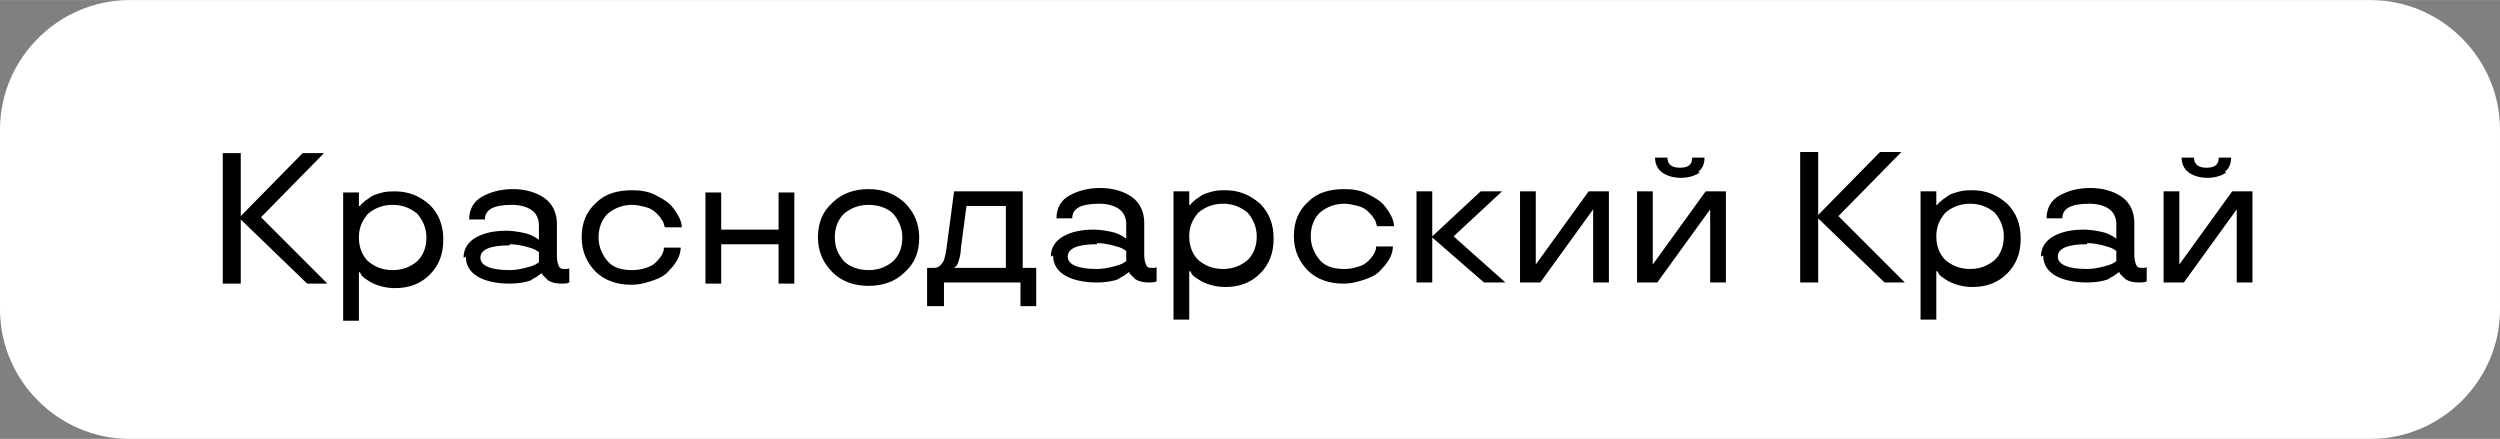
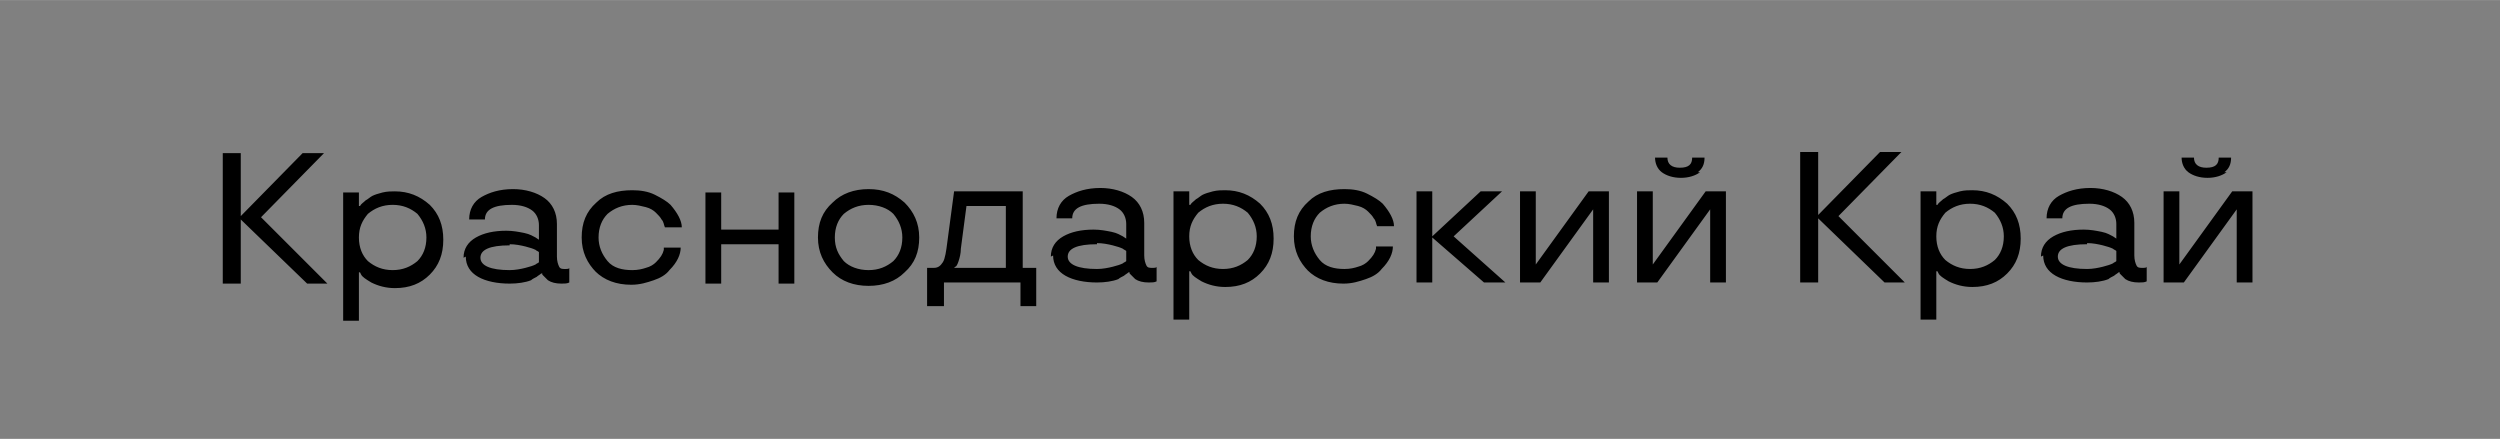
<svg xmlns="http://www.w3.org/2000/svg" xml:space="preserve" width="39.872mm" height="7.001mm" style="shape-rendering:geometricPrecision; text-rendering:geometricPrecision; image-rendering:optimizeQuality; fill-rule:evenodd; clip-rule:evenodd" viewBox="0 0 22.22 3.9">
  <rect x="0" y="0" width="22.22" height="3.9" fill="#808080" stroke="none" />
  <defs>
    <style type="text/css">  .fil1 {fill:black} .fil0 {fill:white}  </style>
  </defs>
  <g id="Слой_x0020_1">
-     <path class="fil0" d="M1.15 0l19.92 0c0.63,0 1.15,0.52 1.15,1.15l0 1.6c0,0.63 -0.52,1.15 -1.15,1.15l-19.92 0c-0.63,0 -1.15,-0.52 -1.15,-1.15l0 -1.6c0,-0.63 0.52,-1.15 1.15,-1.15z" />
-     <path class="fil1" d="M2.92 2.52l-0.19 0 -0.59 -0.57 0 0.57 -0.16 0 0 -1.16 0.16 0 0 0.56 0.55 -0.56 0.19 0 -0.56 0.57 0.59 0.59zm0.27 0.33l-0.14 0 0 -1.14 0.14 0 0 0.12 0.01 0c0.01,-0.02 0.03,-0.03 0.05,-0.05 0.02,-0.01 0.04,-0.03 0.06,-0.04 0.02,-0.01 0.05,-0.02 0.09,-0.03 0.04,-0.01 0.08,-0.01 0.11,-0.01 0.12,0 0.22,0.04 0.31,0.12 0.08,0.08 0.12,0.18 0.12,0.31 0,0.13 -0.04,0.23 -0.12,0.31 -0.08,0.08 -0.18,0.12 -0.31,0.12 -0.08,0 -0.15,-0.02 -0.21,-0.05 -0.05,-0.03 -0.08,-0.05 -0.09,-0.07l-0.01 -0.02 -0.01 0 0 0.45zm0.52 -0.53c0.05,-0.05 0.08,-0.12 0.08,-0.21 0,-0.08 -0.03,-0.15 -0.08,-0.21 -0.06,-0.05 -0.13,-0.08 -0.22,-0.08 -0.09,0 -0.16,0.03 -0.22,0.08 -0.05,0.06 -0.08,0.12 -0.08,0.21 0,0.09 0.03,0.16 0.08,0.21 0.06,0.05 0.13,0.08 0.22,0.08 0.09,0 0.16,-0.03 0.22,-0.08zm0.41 -0.03c0,-0.08 0.04,-0.14 0.11,-0.18 0.07,-0.04 0.16,-0.06 0.27,-0.06 0.06,0 0.11,0.01 0.16,0.02 0.05,0.01 0.08,0.03 0.1,0.04l0.03 0.02 0 -0.13c0,-0.05 -0.02,-0.1 -0.06,-0.13 -0.04,-0.03 -0.1,-0.05 -0.18,-0.05 -0.16,0 -0.24,0.04 -0.24,0.13l-0.14 0c0,-0.09 0.04,-0.16 0.11,-0.2 0.07,-0.04 0.16,-0.07 0.28,-0.07 0.11,0 0.21,0.03 0.28,0.08 0.07,0.05 0.11,0.13 0.11,0.23l0 0.29c0,0.04 0.01,0.07 0.02,0.09 0.01,0.02 0.03,0.02 0.05,0.02 0.02,0 0.04,-0 0.04,-0.01l0 -0 0 0.13c-0.02,0.01 -0.04,0.01 -0.07,0.01 -0.05,0 -0.09,-0.01 -0.12,-0.03 -0.02,-0.02 -0.04,-0.04 -0.05,-0.05l-0 -0.01 -0.01 0c-0.01,0.01 -0.03,0.02 -0.04,0.03 -0.02,0.01 -0.04,0.02 -0.05,0.03 -0.05,0.02 -0.12,0.03 -0.19,0.03 -0.11,0 -0.21,-0.02 -0.28,-0.06 -0.07,-0.04 -0.11,-0.1 -0.11,-0.18zm0.41 -0.11c-0.18,0 -0.26,0.04 -0.26,0.11 0,0.07 0.09,0.11 0.26,0.11 0.05,0 0.1,-0.01 0.14,-0.02 0.04,-0.01 0.07,-0.02 0.09,-0.03 0.01,-0.01 0.02,-0.01 0.03,-0.02l0 -0.09c-0.01,-0.01 -0.02,-0.01 -0.03,-0.02 -0.02,-0.01 -0.05,-0.02 -0.09,-0.03 -0.04,-0.01 -0.09,-0.02 -0.14,-0.02zm0.77 0.24c-0.08,-0.08 -0.13,-0.18 -0.13,-0.31 0,-0.13 0.04,-0.23 0.13,-0.31 0.08,-0.08 0.19,-0.11 0.32,-0.11 0.07,0 0.14,0.01 0.2,0.04 0.06,0.03 0.11,0.06 0.14,0.09 0.06,0.07 0.1,0.14 0.1,0.2l-0.15 0c-0.01,-0.02 -0.01,-0.05 -0.03,-0.07 -0.01,-0.02 -0.03,-0.04 -0.05,-0.06 -0.02,-0.02 -0.05,-0.04 -0.09,-0.05 -0.04,-0.01 -0.08,-0.02 -0.12,-0.02 -0.09,0 -0.16,0.03 -0.22,0.08 -0.05,0.05 -0.08,0.12 -0.08,0.21 0,0.08 0.03,0.15 0.08,0.21 0.05,0.06 0.13,0.08 0.22,0.08 0.05,0 0.09,-0.01 0.12,-0.02 0.04,-0.01 0.07,-0.03 0.09,-0.05 0.04,-0.04 0.06,-0.07 0.07,-0.11l0 -0.02 0.15 0c0,0.06 -0.03,0.13 -0.1,0.2 -0.03,0.04 -0.08,0.07 -0.14,0.09 -0.06,0.02 -0.12,0.04 -0.2,0.04 -0.13,0 -0.24,-0.04 -0.32,-0.12zm1.76 0.1l-0.14 0 0 -0.35 -0.51 0 0 0.35 -0.14 0 0 -0.81 0.14 0 0 0.33 0.51 0 0 -0.33 0.14 0 0 0.81zm0.34 -0.1c-0.08,-0.08 -0.13,-0.18 -0.13,-0.31 0,-0.13 0.04,-0.23 0.13,-0.31 0.08,-0.08 0.19,-0.12 0.32,-0.12 0.13,0 0.23,0.04 0.32,0.12 0.08,0.08 0.13,0.18 0.13,0.31 0,0.13 -0.04,0.23 -0.13,0.31 -0.08,0.08 -0.19,0.12 -0.32,0.12 -0.13,0 -0.24,-0.04 -0.32,-0.12zm0.54 -0.1c0.05,-0.05 0.08,-0.12 0.08,-0.21 0,-0.08 -0.03,-0.15 -0.08,-0.21 -0.05,-0.05 -0.13,-0.08 -0.22,-0.08 -0.09,0 -0.16,0.03 -0.22,0.08 -0.05,0.05 -0.08,0.12 -0.08,0.21 0,0.09 0.03,0.15 0.08,0.21 0.05,0.05 0.13,0.08 0.22,0.08 0.09,0 0.16,-0.03 0.22,-0.08zm0.44 0.4l-0.14 0 0 -0.34 0.06 0c0.04,0 0.06,-0.02 0.08,-0.05 0.02,-0.03 0.03,-0.1 0.04,-0.18l0.06 -0.45 0.61 0 0 0.68 0.12 0 0 0.34 -0.14 0 0 -0.21 -0.68 0 0 0.21zm0.56 -0.89l-0.35 0 -0.05 0.38c-0,0.04 -0.01,0.08 -0.02,0.11 -0.01,0.03 -0.02,0.05 -0.03,0.05l-0.01 0.01 0 0 0.46 0 0 -0.55zm0.4 0.45c0,-0.08 0.04,-0.14 0.11,-0.18 0.07,-0.04 0.16,-0.06 0.27,-0.06 0.06,0 0.11,0.01 0.16,0.02 0.05,0.01 0.08,0.03 0.1,0.04l0.03 0.02 0 -0.13c0,-0.05 -0.02,-0.1 -0.06,-0.13 -0.04,-0.03 -0.1,-0.05 -0.18,-0.05 -0.16,0 -0.24,0.04 -0.24,0.13l-0.14 0c0,-0.09 0.04,-0.16 0.11,-0.2 0.07,-0.04 0.16,-0.07 0.28,-0.07 0.11,0 0.21,0.03 0.28,0.08 0.07,0.05 0.11,0.13 0.11,0.23l0 0.29c0,0.04 0.01,0.07 0.02,0.09 0.01,0.02 0.03,0.02 0.05,0.02 0.02,0 0.04,-0 0.04,-0.01l0 -0 0 0.13c-0.02,0.01 -0.04,0.01 -0.07,0.01 -0.05,0 -0.09,-0.01 -0.12,-0.03 -0.02,-0.02 -0.04,-0.04 -0.05,-0.05l-0 -0.01 -0.01 0c-0.01,0.01 -0.03,0.02 -0.04,0.03 -0.02,0.01 -0.04,0.02 -0.05,0.03 -0.05,0.02 -0.12,0.03 -0.19,0.03 -0.11,0 -0.21,-0.02 -0.28,-0.06 -0.07,-0.04 -0.11,-0.1 -0.11,-0.18zm0.41 -0.11c-0.18,0 -0.26,0.04 -0.26,0.11 0,0.07 0.09,0.11 0.26,0.11 0.05,0 0.1,-0.01 0.14,-0.02 0.04,-0.01 0.07,-0.02 0.09,-0.03 0.01,-0.01 0.02,-0.01 0.03,-0.02l0 -0.09c-0.01,-0.01 -0.02,-0.01 -0.03,-0.02 -0.02,-0.01 -0.05,-0.02 -0.09,-0.03 -0.04,-0.01 -0.09,-0.02 -0.14,-0.02zm0.82 0.67l-0.14 0 0 -1.14 0.14 0 0 0.12 0.01 0c0.01,-0.02 0.03,-0.03 0.05,-0.05 0.02,-0.01 0.04,-0.03 0.06,-0.04 0.02,-0.01 0.05,-0.02 0.09,-0.03 0.04,-0.01 0.08,-0.01 0.11,-0.01 0.12,0 0.22,0.04 0.31,0.12 0.08,0.08 0.12,0.18 0.12,0.31 0,0.13 -0.04,0.23 -0.12,0.31 -0.08,0.08 -0.18,0.12 -0.31,0.12 -0.08,0 -0.15,-0.02 -0.21,-0.05 -0.05,-0.03 -0.08,-0.05 -0.09,-0.07l-0.01 -0.02 -0.01 0 0 0.45zm0.52 -0.53c0.05,-0.05 0.08,-0.12 0.08,-0.21 0,-0.08 -0.03,-0.15 -0.08,-0.21 -0.06,-0.05 -0.13,-0.08 -0.22,-0.08 -0.09,0 -0.16,0.03 -0.22,0.08 -0.05,0.06 -0.08,0.12 -0.08,0.21 0,0.09 0.03,0.16 0.08,0.21 0.06,0.05 0.13,0.08 0.22,0.08 0.09,0 0.16,-0.03 0.22,-0.08zm0.54 0.1c-0.08,-0.08 -0.13,-0.18 -0.13,-0.31 0,-0.13 0.04,-0.23 0.13,-0.31 0.08,-0.08 0.19,-0.11 0.32,-0.11 0.07,0 0.14,0.01 0.2,0.04 0.06,0.03 0.11,0.06 0.14,0.09 0.06,0.07 0.1,0.14 0.1,0.2l-0.15 0c-0.01,-0.02 -0.01,-0.05 -0.03,-0.07 -0.01,-0.02 -0.03,-0.04 -0.05,-0.06 -0.02,-0.02 -0.05,-0.04 -0.09,-0.05 -0.04,-0.01 -0.08,-0.02 -0.12,-0.02 -0.09,0 -0.16,0.03 -0.22,0.08 -0.05,0.05 -0.08,0.12 -0.08,0.21 0,0.08 0.03,0.15 0.08,0.21 0.05,0.06 0.13,0.08 0.22,0.08 0.05,0 0.09,-0.01 0.12,-0.02 0.04,-0.01 0.07,-0.03 0.09,-0.05 0.04,-0.04 0.06,-0.07 0.07,-0.11l0 -0.02 0.15 0c0,0.06 -0.03,0.13 -0.1,0.2 -0.03,0.04 -0.08,0.07 -0.14,0.09 -0.06,0.02 -0.12,0.04 -0.2,0.04 -0.13,0 -0.24,-0.04 -0.32,-0.12zm1.75 0.1l-0.19 0 -0.46 -0.4 0 0.4 -0.14 0 0 -0.81 0.14 0 0 0.4 0.43 -0.4 0.19 0 -0.43 0.4 0.46 0.41zm0.92 0l-0.14 0 0 -0.65 -0 0 -0.47 0.65 -0.18 0 0 -0.81 0.14 0 0 0.65 0 0 0.47 -0.65 0.18 0 0 0.81zm0.81 -0.98c-0.04,0.03 -0.1,0.05 -0.17,0.05 -0.07,0 -0.13,-0.02 -0.17,-0.05 -0.04,-0.03 -0.06,-0.08 -0.06,-0.13l0.11 0c0,0.06 0.04,0.09 0.11,0.09 0.08,0 0.11,-0.03 0.11,-0.09l0.11 0c0,0.06 -0.02,0.1 -0.06,0.13zm0.23 0.98l-0.14 0 0 -0.65 -0 0 -0.47 0.65 -0.18 0 0 -0.81 0.14 0 0 0.65 0 0 0.47 -0.65 0.18 0 0 0.81zm1.6 0l-0.19 0 -0.59 -0.57 0 0.57 -0.16 0 0 -1.16 0.16 0 0 0.56 0.55 -0.56 0.19 0 -0.56 0.57 0.59 0.59zm0.27 0.33l-0.14 0 0 -1.14 0.14 0 0 0.12 0.01 0c0.01,-0.02 0.03,-0.03 0.05,-0.05 0.02,-0.01 0.04,-0.03 0.06,-0.04 0.02,-0.01 0.05,-0.02 0.09,-0.03 0.04,-0.01 0.08,-0.01 0.11,-0.01 0.12,0 0.22,0.04 0.31,0.12 0.08,0.08 0.12,0.18 0.12,0.31 0,0.13 -0.04,0.23 -0.12,0.31 -0.08,0.08 -0.18,0.12 -0.31,0.12 -0.08,0 -0.15,-0.02 -0.21,-0.05 -0.05,-0.03 -0.08,-0.05 -0.09,-0.07l-0.01 -0.02 -0.01 0 0 0.45zm0.52 -0.53c0.05,-0.05 0.08,-0.12 0.08,-0.21 0,-0.08 -0.03,-0.15 -0.08,-0.21 -0.06,-0.05 -0.13,-0.08 -0.22,-0.08 -0.09,0 -0.16,0.03 -0.22,0.08 -0.05,0.06 -0.08,0.12 -0.08,0.21 0,0.09 0.03,0.16 0.08,0.21 0.06,0.05 0.13,0.08 0.22,0.08 0.09,0 0.16,-0.03 0.22,-0.08zm0.41 -0.03c0,-0.08 0.04,-0.14 0.11,-0.18 0.07,-0.04 0.16,-0.06 0.27,-0.06 0.06,0 0.11,0.01 0.16,0.02 0.05,0.01 0.08,0.03 0.1,0.04l0.03 0.02 0 -0.13c0,-0.05 -0.02,-0.1 -0.06,-0.13 -0.04,-0.03 -0.1,-0.05 -0.18,-0.05 -0.16,0 -0.24,0.04 -0.24,0.13l-0.14 0c0,-0.09 0.04,-0.16 0.11,-0.2 0.07,-0.04 0.16,-0.07 0.28,-0.07 0.11,0 0.21,0.03 0.28,0.08 0.07,0.05 0.11,0.13 0.11,0.23l0 0.29c0,0.04 0.01,0.07 0.02,0.09 0.01,0.02 0.03,0.02 0.05,0.02 0.02,0 0.04,-0 0.04,-0.01l0 -0 0 0.13c-0.02,0.01 -0.04,0.01 -0.07,0.01 -0.05,0 -0.09,-0.01 -0.12,-0.03 -0.02,-0.02 -0.04,-0.04 -0.05,-0.05l-0 -0.01 -0.01 0c-0.01,0.01 -0.03,0.02 -0.04,0.03 -0.02,0.01 -0.04,0.02 -0.05,0.03 -0.05,0.02 -0.12,0.03 -0.19,0.03 -0.11,0 -0.21,-0.02 -0.28,-0.06 -0.07,-0.04 -0.11,-0.1 -0.11,-0.18zm0.41 -0.11c-0.18,0 -0.26,0.04 -0.26,0.11 0,0.07 0.09,0.11 0.26,0.11 0.05,0 0.1,-0.01 0.14,-0.02 0.04,-0.01 0.07,-0.02 0.09,-0.03 0.01,-0.01 0.02,-0.01 0.03,-0.02l0 -0.09c-0.01,-0.01 -0.02,-0.01 -0.03,-0.02 -0.02,-0.01 -0.05,-0.02 -0.09,-0.03 -0.04,-0.01 -0.09,-0.02 -0.14,-0.02zm1.24 -0.64c-0.04,0.03 -0.1,0.05 -0.17,0.05 -0.07,0 -0.13,-0.02 -0.17,-0.05 -0.04,-0.03 -0.06,-0.08 -0.06,-0.13l0.11 0c0,0.06 0.04,0.09 0.11,0.09 0.08,0 0.11,-0.03 0.11,-0.09l0.11 0c0,0.06 -0.02,0.1 -0.06,0.13zm0.23 0.98l-0.14 0 0 -0.65 -0 0 -0.47 0.65 -0.18 0 0 -0.81 0.14 0 0 0.65 0 0 0.47 -0.65 0.18 0 0 0.81z" />
+     <path class="fil1" d="M2.92 2.52l-0.19 0 -0.59 -0.57 0 0.57 -0.16 0 0 -1.16 0.16 0 0 0.56 0.55 -0.56 0.19 0 -0.56 0.57 0.59 0.59zm0.27 0.33l-0.14 0 0 -1.14 0.14 0 0 0.12 0.01 0c0.01,-0.02 0.03,-0.03 0.05,-0.05 0.02,-0.01 0.04,-0.03 0.06,-0.04 0.02,-0.01 0.05,-0.02 0.09,-0.03 0.04,-0.01 0.08,-0.01 0.11,-0.01 0.12,0 0.22,0.04 0.31,0.12 0.08,0.08 0.12,0.18 0.12,0.31 0,0.13 -0.04,0.23 -0.12,0.31 -0.08,0.08 -0.18,0.12 -0.31,0.12 -0.08,0 -0.15,-0.02 -0.21,-0.05 -0.05,-0.03 -0.08,-0.05 -0.09,-0.07l-0.01 -0.02 -0.01 0 0 0.45zm0.52 -0.53c0.05,-0.05 0.08,-0.12 0.08,-0.21 0,-0.08 -0.03,-0.15 -0.08,-0.21 -0.06,-0.05 -0.13,-0.08 -0.22,-0.08 -0.09,0 -0.16,0.03 -0.22,0.08 -0.05,0.06 -0.08,0.12 -0.08,0.21 0,0.09 0.03,0.16 0.08,0.21 0.06,0.05 0.13,0.08 0.22,0.08 0.09,0 0.16,-0.03 0.22,-0.08zm0.41 -0.03c0,-0.08 0.04,-0.14 0.11,-0.18 0.07,-0.04 0.16,-0.06 0.27,-0.06 0.06,0 0.11,0.01 0.16,0.02 0.05,0.01 0.08,0.03 0.1,0.04l0.03 0.02 0 -0.13c0,-0.05 -0.02,-0.1 -0.06,-0.13 -0.04,-0.03 -0.1,-0.05 -0.18,-0.05 -0.16,0 -0.24,0.04 -0.24,0.13l-0.14 0c0,-0.09 0.04,-0.16 0.11,-0.2 0.07,-0.04 0.16,-0.07 0.28,-0.07 0.11,0 0.21,0.03 0.28,0.08 0.07,0.05 0.11,0.13 0.11,0.23l0 0.29c0,0.04 0.01,0.07 0.02,0.09 0.01,0.02 0.03,0.02 0.05,0.02 0.02,0 0.04,-0 0.04,-0.01l0 -0 0 0.13c-0.02,0.01 -0.04,0.01 -0.07,0.01 -0.05,0 -0.09,-0.01 -0.12,-0.03 -0.02,-0.02 -0.04,-0.04 -0.05,-0.05l-0 -0.01 -0.01 0c-0.01,0.01 -0.03,0.02 -0.04,0.03 -0.02,0.01 -0.04,0.02 -0.05,0.03 -0.05,0.02 -0.12,0.03 -0.19,0.03 -0.11,0 -0.21,-0.02 -0.28,-0.06 -0.07,-0.04 -0.11,-0.1 -0.11,-0.18zm0.41 -0.11c-0.18,0 -0.26,0.04 -0.26,0.11 0,0.07 0.09,0.11 0.26,0.11 0.05,0 0.1,-0.01 0.14,-0.02 0.04,-0.01 0.07,-0.02 0.09,-0.03 0.01,-0.01 0.02,-0.01 0.03,-0.02l0 -0.09c-0.01,-0.01 -0.02,-0.01 -0.03,-0.02 -0.02,-0.01 -0.05,-0.02 -0.09,-0.03 -0.04,-0.01 -0.09,-0.02 -0.14,-0.02zm0.77 0.24c-0.08,-0.08 -0.13,-0.18 -0.13,-0.31 0,-0.13 0.04,-0.23 0.13,-0.31 0.08,-0.08 0.19,-0.11 0.32,-0.11 0.07,0 0.14,0.01 0.2,0.04 0.06,0.03 0.11,0.06 0.14,0.09 0.06,0.07 0.1,0.14 0.1,0.2l-0.15 0c-0.01,-0.02 -0.01,-0.05 -0.03,-0.07 -0.01,-0.02 -0.03,-0.04 -0.05,-0.06 -0.02,-0.02 -0.05,-0.04 -0.09,-0.05 -0.04,-0.01 -0.08,-0.02 -0.12,-0.02 -0.09,0 -0.16,0.03 -0.22,0.08 -0.05,0.05 -0.08,0.12 -0.08,0.21 0,0.08 0.03,0.15 0.08,0.21 0.05,0.06 0.13,0.08 0.22,0.08 0.05,0 0.09,-0.01 0.12,-0.02 0.04,-0.01 0.07,-0.03 0.09,-0.05 0.04,-0.04 0.06,-0.07 0.07,-0.11l0 -0.02 0.15 0c0,0.06 -0.03,0.13 -0.1,0.2 -0.03,0.04 -0.08,0.07 -0.14,0.09 -0.06,0.02 -0.12,0.04 -0.2,0.04 -0.13,0 -0.24,-0.04 -0.32,-0.12zm1.76 0.1l-0.14 0 0 -0.35 -0.51 0 0 0.35 -0.14 0 0 -0.81 0.14 0 0 0.33 0.51 0 0 -0.33 0.14 0 0 0.81zm0.34 -0.1c-0.08,-0.08 -0.13,-0.18 -0.13,-0.31 0,-0.13 0.04,-0.23 0.13,-0.31 0.08,-0.08 0.19,-0.12 0.32,-0.12 0.13,0 0.23,0.04 0.32,0.12 0.08,0.08 0.13,0.18 0.13,0.31 0,0.13 -0.04,0.23 -0.13,0.31 -0.08,0.08 -0.19,0.12 -0.32,0.12 -0.13,0 -0.24,-0.04 -0.32,-0.12zm0.54 -0.1c0.05,-0.05 0.08,-0.12 0.08,-0.21 0,-0.08 -0.03,-0.15 -0.08,-0.21 -0.05,-0.05 -0.13,-0.08 -0.22,-0.08 -0.09,0 -0.16,0.03 -0.22,0.08 -0.05,0.05 -0.08,0.12 -0.08,0.21 0,0.09 0.03,0.15 0.08,0.21 0.05,0.05 0.13,0.08 0.22,0.08 0.09,0 0.16,-0.03 0.22,-0.08zm0.44 0.4l-0.14 0 0 -0.34 0.06 0c0.04,0 0.06,-0.02 0.08,-0.05 0.02,-0.03 0.03,-0.1 0.04,-0.18l0.06 -0.45 0.61 0 0 0.68 0.12 0 0 0.34 -0.14 0 0 -0.21 -0.68 0 0 0.21zm0.56 -0.89l-0.35 0 -0.05 0.38c-0,0.04 -0.01,0.08 -0.02,0.11 -0.01,0.03 -0.02,0.05 -0.03,0.05l-0.01 0.01 0 0 0.46 0 0 -0.55zm0.4 0.45c0,-0.08 0.04,-0.14 0.11,-0.18 0.07,-0.04 0.16,-0.06 0.27,-0.06 0.06,0 0.11,0.01 0.16,0.02 0.05,0.01 0.08,0.03 0.1,0.04l0.03 0.02 0 -0.13c0,-0.05 -0.02,-0.1 -0.06,-0.13 -0.04,-0.03 -0.1,-0.05 -0.18,-0.05 -0.16,0 -0.24,0.04 -0.24,0.13l-0.14 0c0,-0.09 0.04,-0.16 0.11,-0.2 0.07,-0.04 0.16,-0.07 0.28,-0.07 0.11,0 0.21,0.03 0.28,0.08 0.07,0.05 0.11,0.13 0.11,0.23l0 0.29c0,0.04 0.01,0.07 0.02,0.09 0.01,0.02 0.03,0.02 0.05,0.02 0.02,0 0.04,-0 0.04,-0.01l0 -0 0 0.13c-0.02,0.01 -0.04,0.01 -0.07,0.01 -0.05,0 -0.09,-0.01 -0.12,-0.03 -0.02,-0.02 -0.04,-0.04 -0.05,-0.05l-0 -0.01 -0.01 0c-0.01,0.01 -0.03,0.02 -0.04,0.03 -0.02,0.01 -0.04,0.02 -0.05,0.03 -0.05,0.02 -0.12,0.03 -0.19,0.03 -0.11,0 -0.21,-0.02 -0.28,-0.06 -0.07,-0.04 -0.11,-0.1 -0.11,-0.18zm0.41 -0.11c-0.18,0 -0.26,0.04 -0.26,0.11 0,0.07 0.09,0.11 0.26,0.11 0.05,0 0.1,-0.01 0.14,-0.02 0.04,-0.01 0.07,-0.02 0.09,-0.03 0.01,-0.01 0.02,-0.01 0.03,-0.02l0 -0.09c-0.01,-0.01 -0.02,-0.01 -0.03,-0.02 -0.02,-0.01 -0.05,-0.02 -0.09,-0.03 -0.04,-0.01 -0.09,-0.02 -0.14,-0.02zm0.82 0.67l-0.14 0 0 -1.14 0.14 0 0 0.12 0.01 0c0.01,-0.02 0.03,-0.03 0.05,-0.05 0.02,-0.01 0.04,-0.03 0.06,-0.04 0.02,-0.01 0.05,-0.02 0.09,-0.03 0.04,-0.01 0.08,-0.01 0.11,-0.01 0.12,0 0.22,0.04 0.31,0.12 0.08,0.08 0.12,0.18 0.12,0.31 0,0.13 -0.04,0.23 -0.12,0.31 -0.08,0.08 -0.18,0.12 -0.31,0.12 -0.08,0 -0.15,-0.02 -0.21,-0.05 -0.05,-0.03 -0.08,-0.05 -0.09,-0.07l-0.01 -0.02 -0.01 0 0 0.45zm0.52 -0.53c0.05,-0.05 0.08,-0.12 0.08,-0.21 0,-0.08 -0.03,-0.15 -0.08,-0.21 -0.06,-0.05 -0.13,-0.08 -0.22,-0.08 -0.09,0 -0.16,0.03 -0.22,0.08 -0.05,0.06 -0.08,0.12 -0.08,0.21 0,0.09 0.03,0.16 0.08,0.21 0.06,0.05 0.13,0.08 0.22,0.08 0.09,0 0.16,-0.03 0.22,-0.08m0.54 0.1c-0.08,-0.08 -0.13,-0.18 -0.13,-0.31 0,-0.13 0.04,-0.23 0.13,-0.31 0.08,-0.08 0.19,-0.11 0.32,-0.11 0.07,0 0.14,0.01 0.2,0.04 0.06,0.03 0.11,0.06 0.14,0.09 0.06,0.07 0.1,0.14 0.1,0.2l-0.15 0c-0.01,-0.02 -0.01,-0.05 -0.03,-0.07 -0.01,-0.02 -0.03,-0.04 -0.05,-0.06 -0.02,-0.02 -0.05,-0.04 -0.09,-0.05 -0.04,-0.01 -0.08,-0.02 -0.12,-0.02 -0.09,0 -0.16,0.03 -0.22,0.08 -0.05,0.05 -0.08,0.12 -0.08,0.21 0,0.08 0.03,0.15 0.08,0.21 0.05,0.06 0.13,0.08 0.22,0.08 0.05,0 0.09,-0.01 0.12,-0.02 0.04,-0.01 0.07,-0.03 0.09,-0.05 0.04,-0.04 0.06,-0.07 0.07,-0.11l0 -0.02 0.15 0c0,0.06 -0.03,0.13 -0.1,0.2 -0.03,0.04 -0.08,0.07 -0.14,0.09 -0.06,0.02 -0.12,0.04 -0.2,0.04 -0.13,0 -0.24,-0.04 -0.32,-0.12zm1.75 0.1l-0.19 0 -0.46 -0.4 0 0.4 -0.14 0 0 -0.81 0.14 0 0 0.4 0.43 -0.4 0.19 0 -0.43 0.4 0.46 0.41zm0.92 0l-0.14 0 0 -0.65 -0 0 -0.47 0.65 -0.18 0 0 -0.81 0.14 0 0 0.65 0 0 0.47 -0.65 0.18 0 0 0.81zm0.81 -0.98c-0.04,0.03 -0.1,0.05 -0.17,0.05 -0.07,0 -0.13,-0.02 -0.17,-0.05 -0.04,-0.03 -0.06,-0.08 -0.06,-0.13l0.11 0c0,0.06 0.04,0.09 0.11,0.09 0.08,0 0.11,-0.03 0.11,-0.09l0.11 0c0,0.06 -0.02,0.1 -0.06,0.13zm0.23 0.98l-0.14 0 0 -0.65 -0 0 -0.47 0.65 -0.18 0 0 -0.81 0.14 0 0 0.65 0 0 0.47 -0.65 0.18 0 0 0.81zm1.6 0l-0.19 0 -0.59 -0.57 0 0.57 -0.16 0 0 -1.16 0.16 0 0 0.56 0.55 -0.56 0.19 0 -0.56 0.57 0.59 0.59zm0.27 0.33l-0.14 0 0 -1.14 0.14 0 0 0.12 0.01 0c0.01,-0.02 0.03,-0.03 0.05,-0.05 0.02,-0.01 0.04,-0.03 0.06,-0.04 0.02,-0.01 0.05,-0.02 0.09,-0.03 0.04,-0.01 0.08,-0.01 0.11,-0.01 0.12,0 0.22,0.04 0.31,0.12 0.08,0.08 0.12,0.18 0.12,0.31 0,0.13 -0.04,0.23 -0.12,0.31 -0.08,0.08 -0.18,0.12 -0.31,0.12 -0.08,0 -0.15,-0.02 -0.21,-0.05 -0.05,-0.03 -0.08,-0.05 -0.09,-0.07l-0.01 -0.02 -0.01 0 0 0.45zm0.52 -0.53c0.05,-0.05 0.08,-0.12 0.08,-0.21 0,-0.08 -0.03,-0.15 -0.08,-0.21 -0.06,-0.05 -0.13,-0.08 -0.22,-0.08 -0.09,0 -0.16,0.03 -0.22,0.08 -0.05,0.06 -0.08,0.12 -0.08,0.21 0,0.09 0.03,0.16 0.08,0.21 0.06,0.05 0.13,0.08 0.22,0.08 0.09,0 0.16,-0.03 0.22,-0.08zm0.41 -0.03c0,-0.08 0.04,-0.14 0.11,-0.18 0.07,-0.04 0.16,-0.06 0.27,-0.06 0.06,0 0.11,0.01 0.16,0.02 0.05,0.01 0.08,0.03 0.1,0.04l0.03 0.02 0 -0.13c0,-0.05 -0.02,-0.1 -0.06,-0.13 -0.04,-0.03 -0.1,-0.05 -0.18,-0.05 -0.16,0 -0.24,0.04 -0.24,0.13l-0.14 0c0,-0.09 0.04,-0.16 0.11,-0.2 0.07,-0.04 0.16,-0.07 0.28,-0.07 0.11,0 0.21,0.03 0.28,0.08 0.07,0.05 0.11,0.13 0.11,0.23l0 0.29c0,0.04 0.01,0.07 0.02,0.09 0.01,0.02 0.03,0.02 0.05,0.02 0.02,0 0.04,-0 0.04,-0.01l0 -0 0 0.13c-0.02,0.01 -0.04,0.01 -0.07,0.01 -0.05,0 -0.09,-0.01 -0.12,-0.03 -0.02,-0.02 -0.04,-0.04 -0.05,-0.05l-0 -0.01 -0.01 0c-0.01,0.01 -0.03,0.02 -0.04,0.03 -0.02,0.01 -0.04,0.02 -0.05,0.03 -0.05,0.02 -0.12,0.03 -0.19,0.03 -0.11,0 -0.21,-0.02 -0.28,-0.06 -0.07,-0.04 -0.11,-0.1 -0.11,-0.18zm0.41 -0.11c-0.18,0 -0.26,0.04 -0.26,0.11 0,0.07 0.09,0.11 0.26,0.11 0.05,0 0.1,-0.01 0.14,-0.02 0.04,-0.01 0.07,-0.02 0.09,-0.03 0.01,-0.01 0.02,-0.01 0.03,-0.02l0 -0.09c-0.01,-0.01 -0.02,-0.01 -0.03,-0.02 -0.02,-0.01 -0.05,-0.02 -0.09,-0.03 -0.04,-0.01 -0.09,-0.02 -0.14,-0.02zm1.24 -0.64c-0.04,0.03 -0.1,0.05 -0.17,0.05 -0.07,0 -0.13,-0.02 -0.17,-0.05 -0.04,-0.03 -0.06,-0.08 -0.06,-0.13l0.11 0c0,0.06 0.04,0.09 0.11,0.09 0.08,0 0.11,-0.03 0.11,-0.09l0.11 0c0,0.06 -0.02,0.1 -0.06,0.13zm0.23 0.98l-0.14 0 0 -0.65 -0 0 -0.47 0.65 -0.18 0 0 -0.81 0.14 0 0 0.65 0 0 0.47 -0.65 0.18 0 0 0.81z" />
  </g>
</svg>